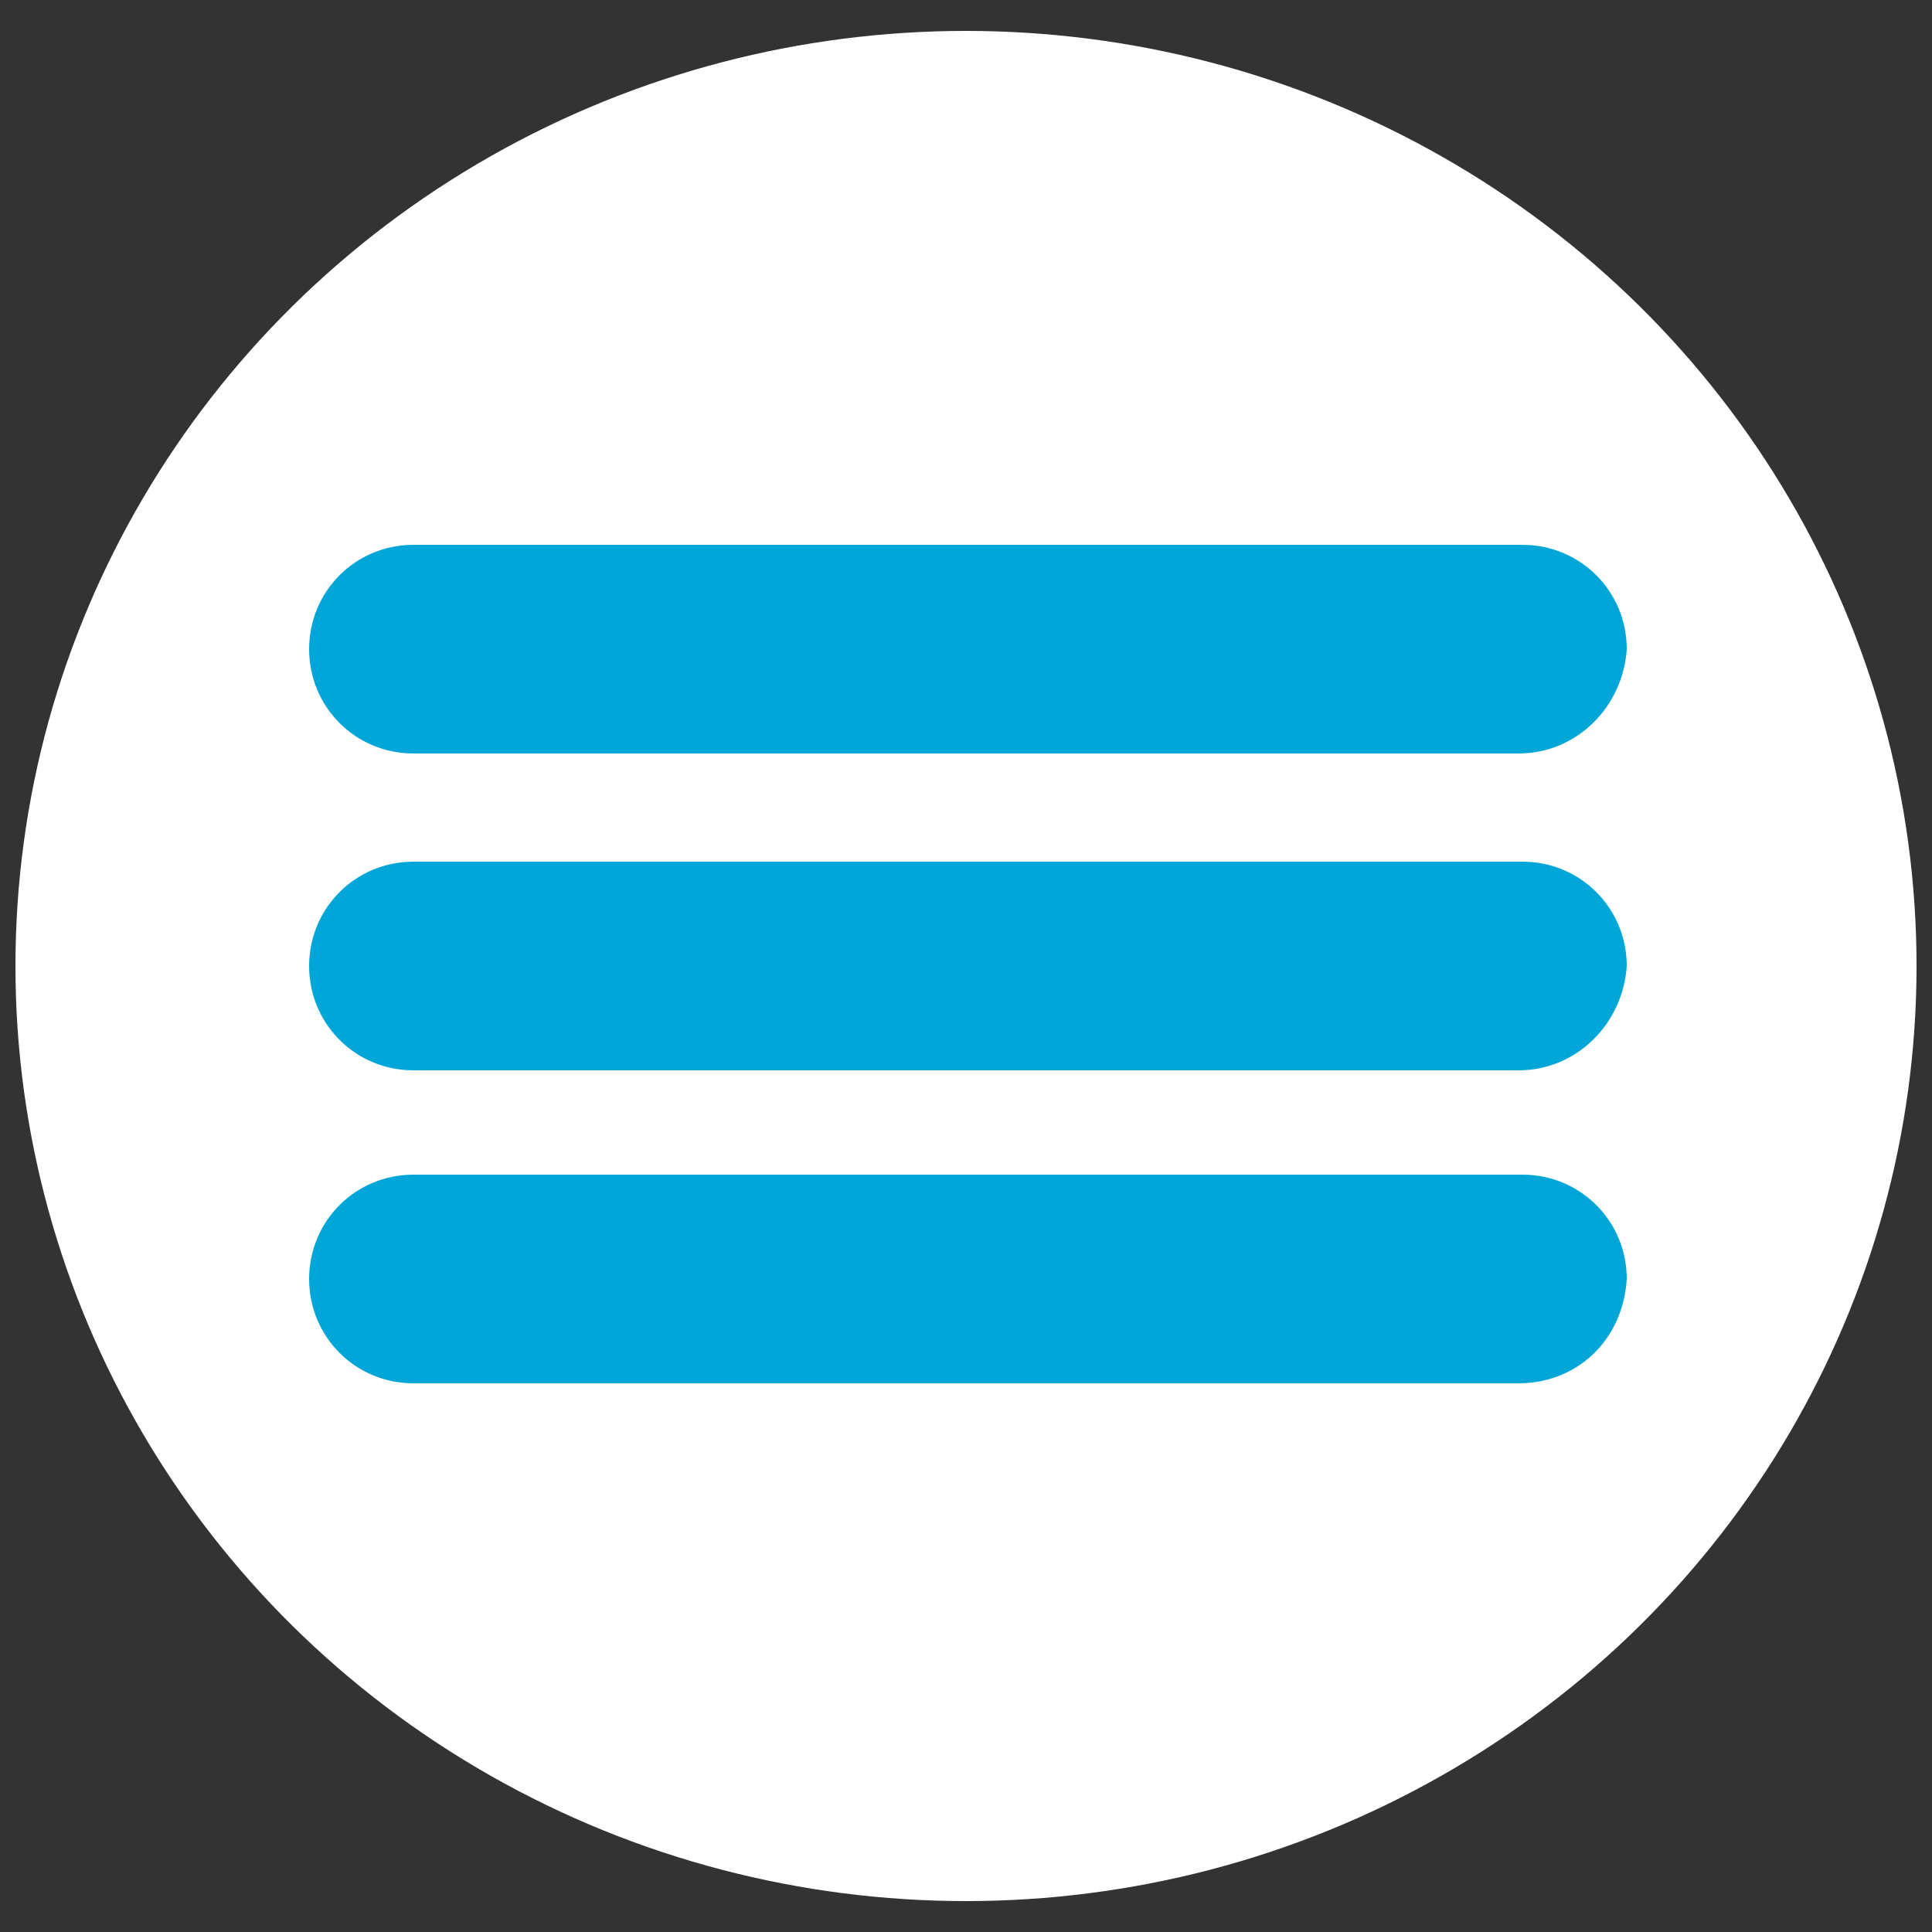
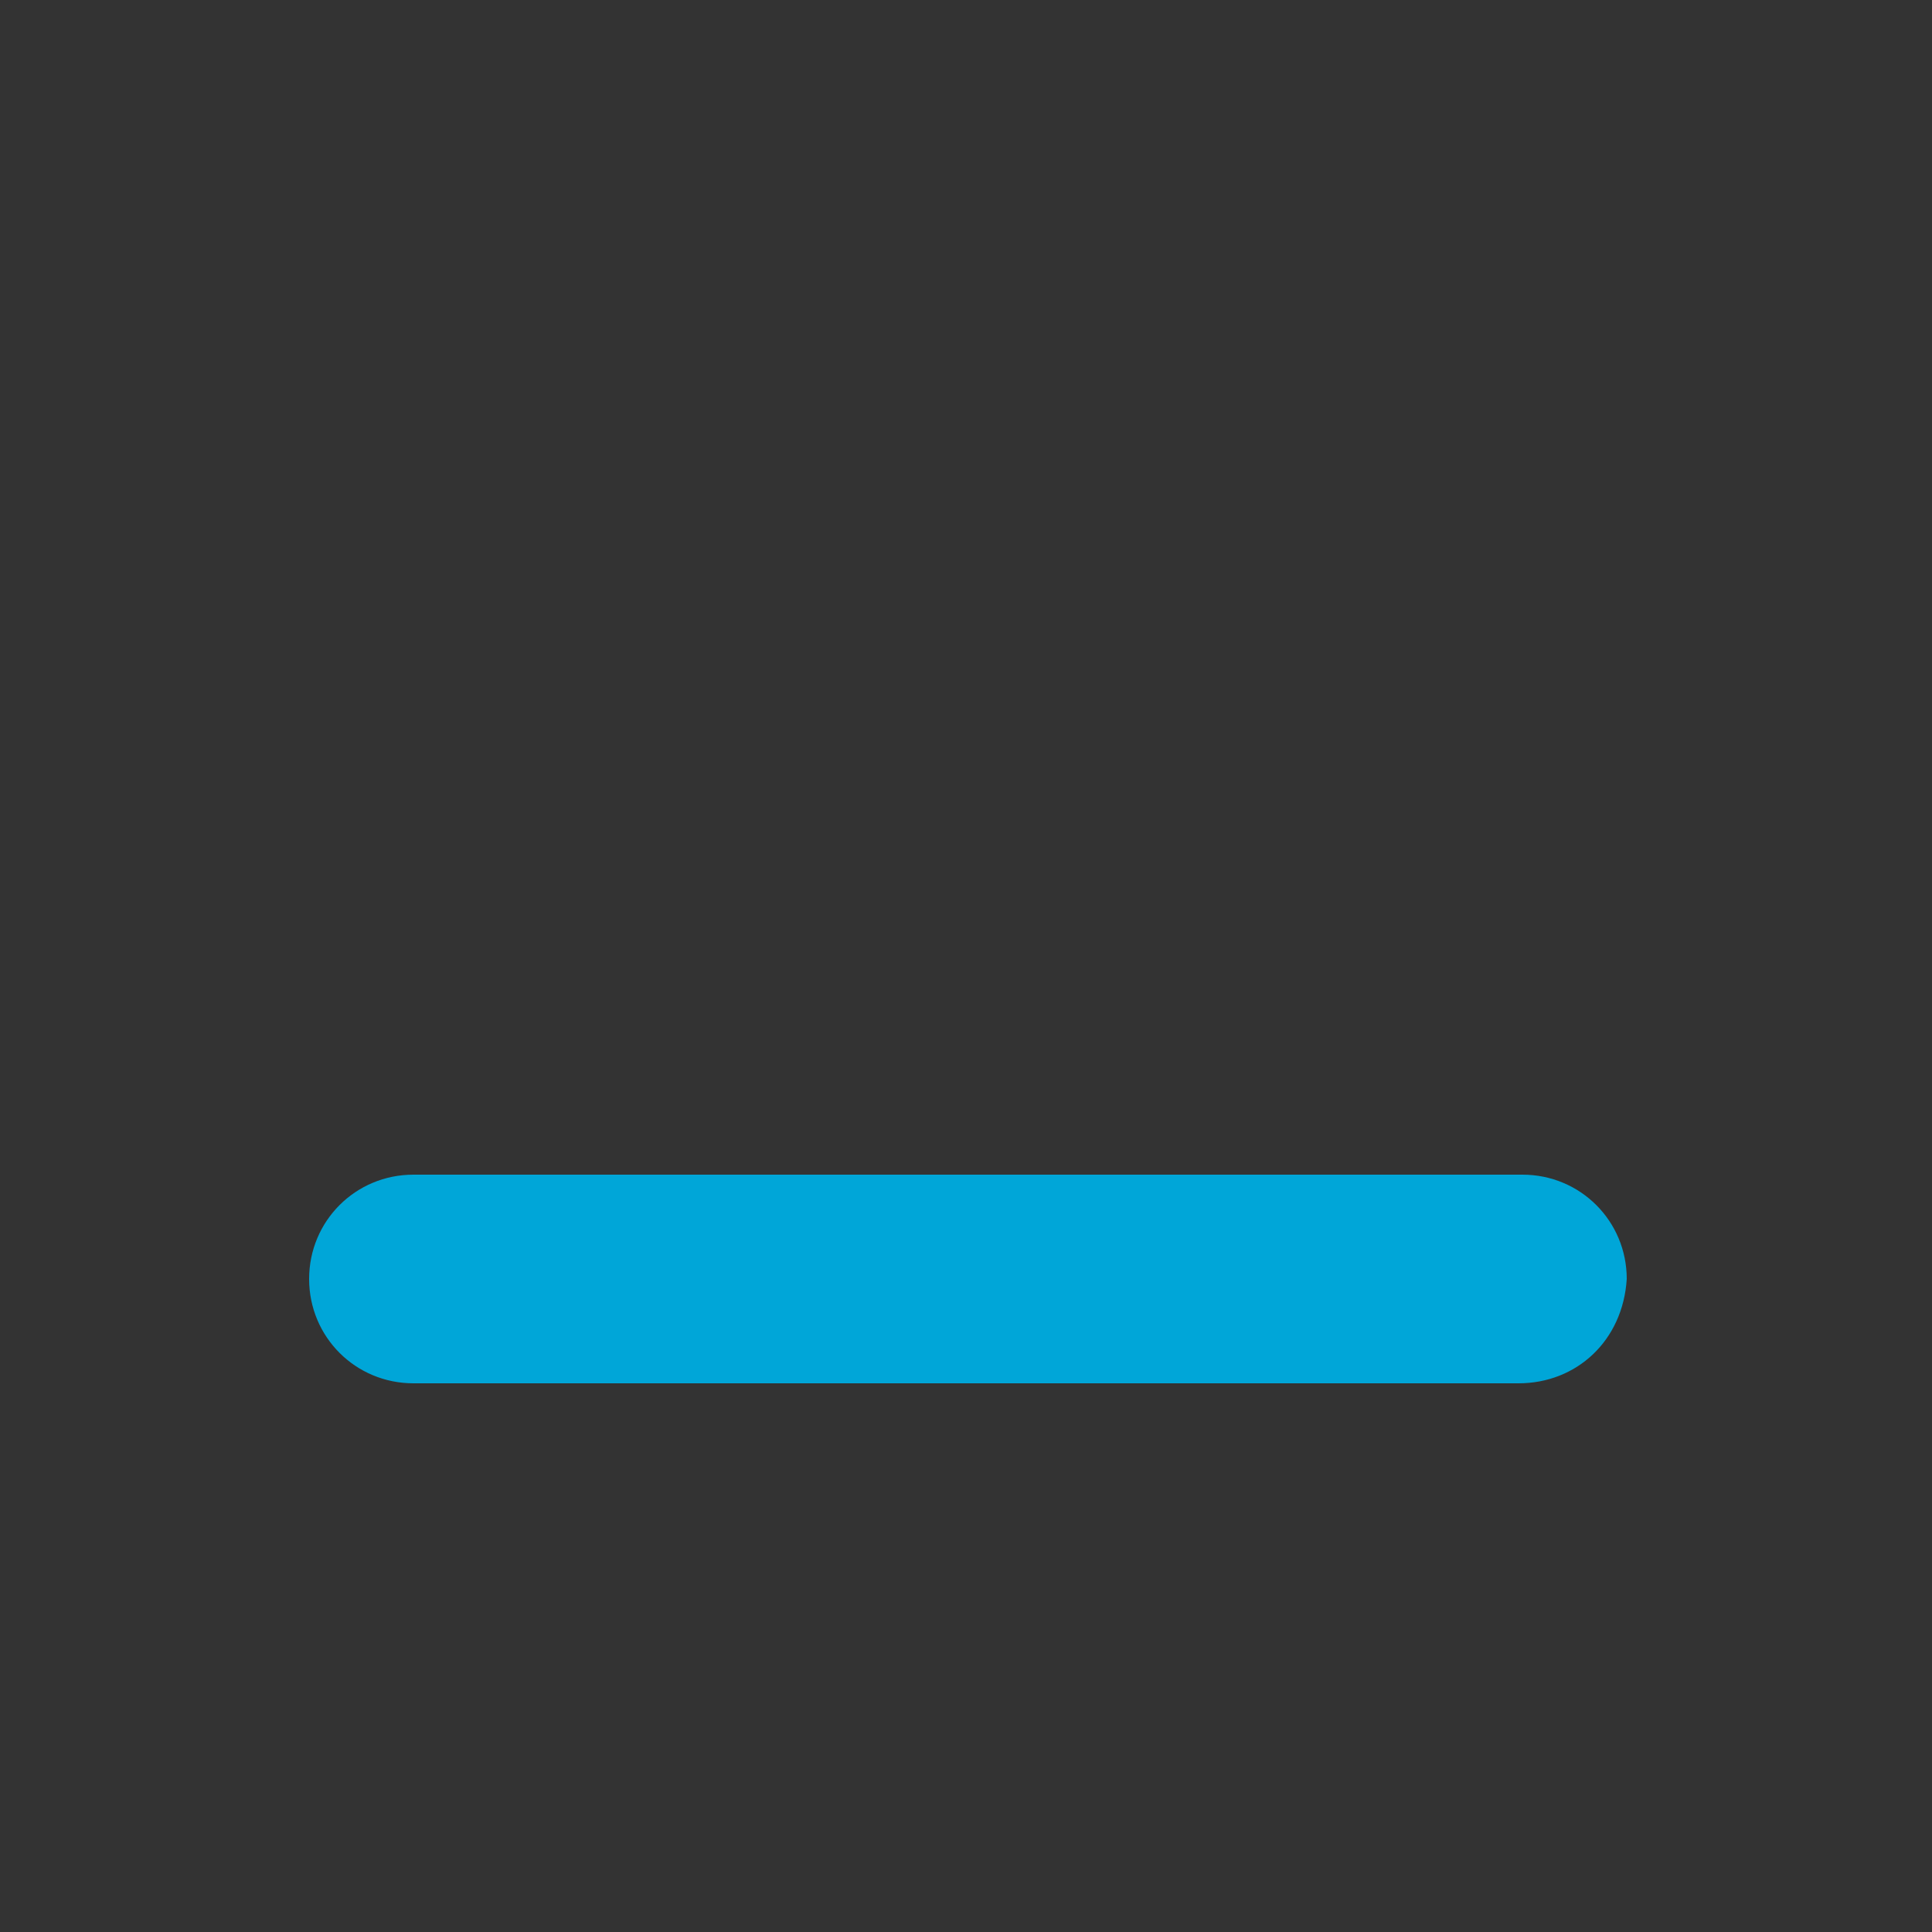
<svg xmlns="http://www.w3.org/2000/svg" version="1.1" id="Layer_1" x="0px" y="0px" viewBox="0 0 50 50" style="enable-background:new 0 0 50 50;" xml:space="preserve">
  <rect x="0" y="0" width="50" height="50" fill="#333333" stroke="none" />
  <style type="text/css">
	.st0{fill:#FFFFFF;}
	.st1{fill:#00A6D8;}
</style>
-   <ellipse class="st0" cx="25" cy="25" rx="24.6" ry="24.2" />
  <g>
-     <path class="st1" d="M39.3,19.5H10.7c-1.5,0-2.7-1.2-2.7-2.7v0c0-1.5,1.2-2.7,2.7-2.7h28.7c1.5,0,2.7,1.2,2.7,2.7v0   C42,18.3,40.8,19.5,39.3,19.5z" />
-     <path class="st1" d="M39.3,27.7H10.7C9.2,27.7,8,26.5,8,25v0c0-1.5,1.2-2.7,2.7-2.7h28.7c1.5,0,2.7,1.2,2.7,2.7v0   C42,26.5,40.8,27.7,39.3,27.7z" />
    <path class="st1" d="M39.3,35.8H10.7c-1.5,0-2.7-1.2-2.7-2.7v0c0-1.5,1.2-2.7,2.7-2.7h28.7c1.5,0,2.7,1.2,2.7,2.7v0   C42,34.7,40.8,35.8,39.3,35.8z" />
  </g>
</svg>